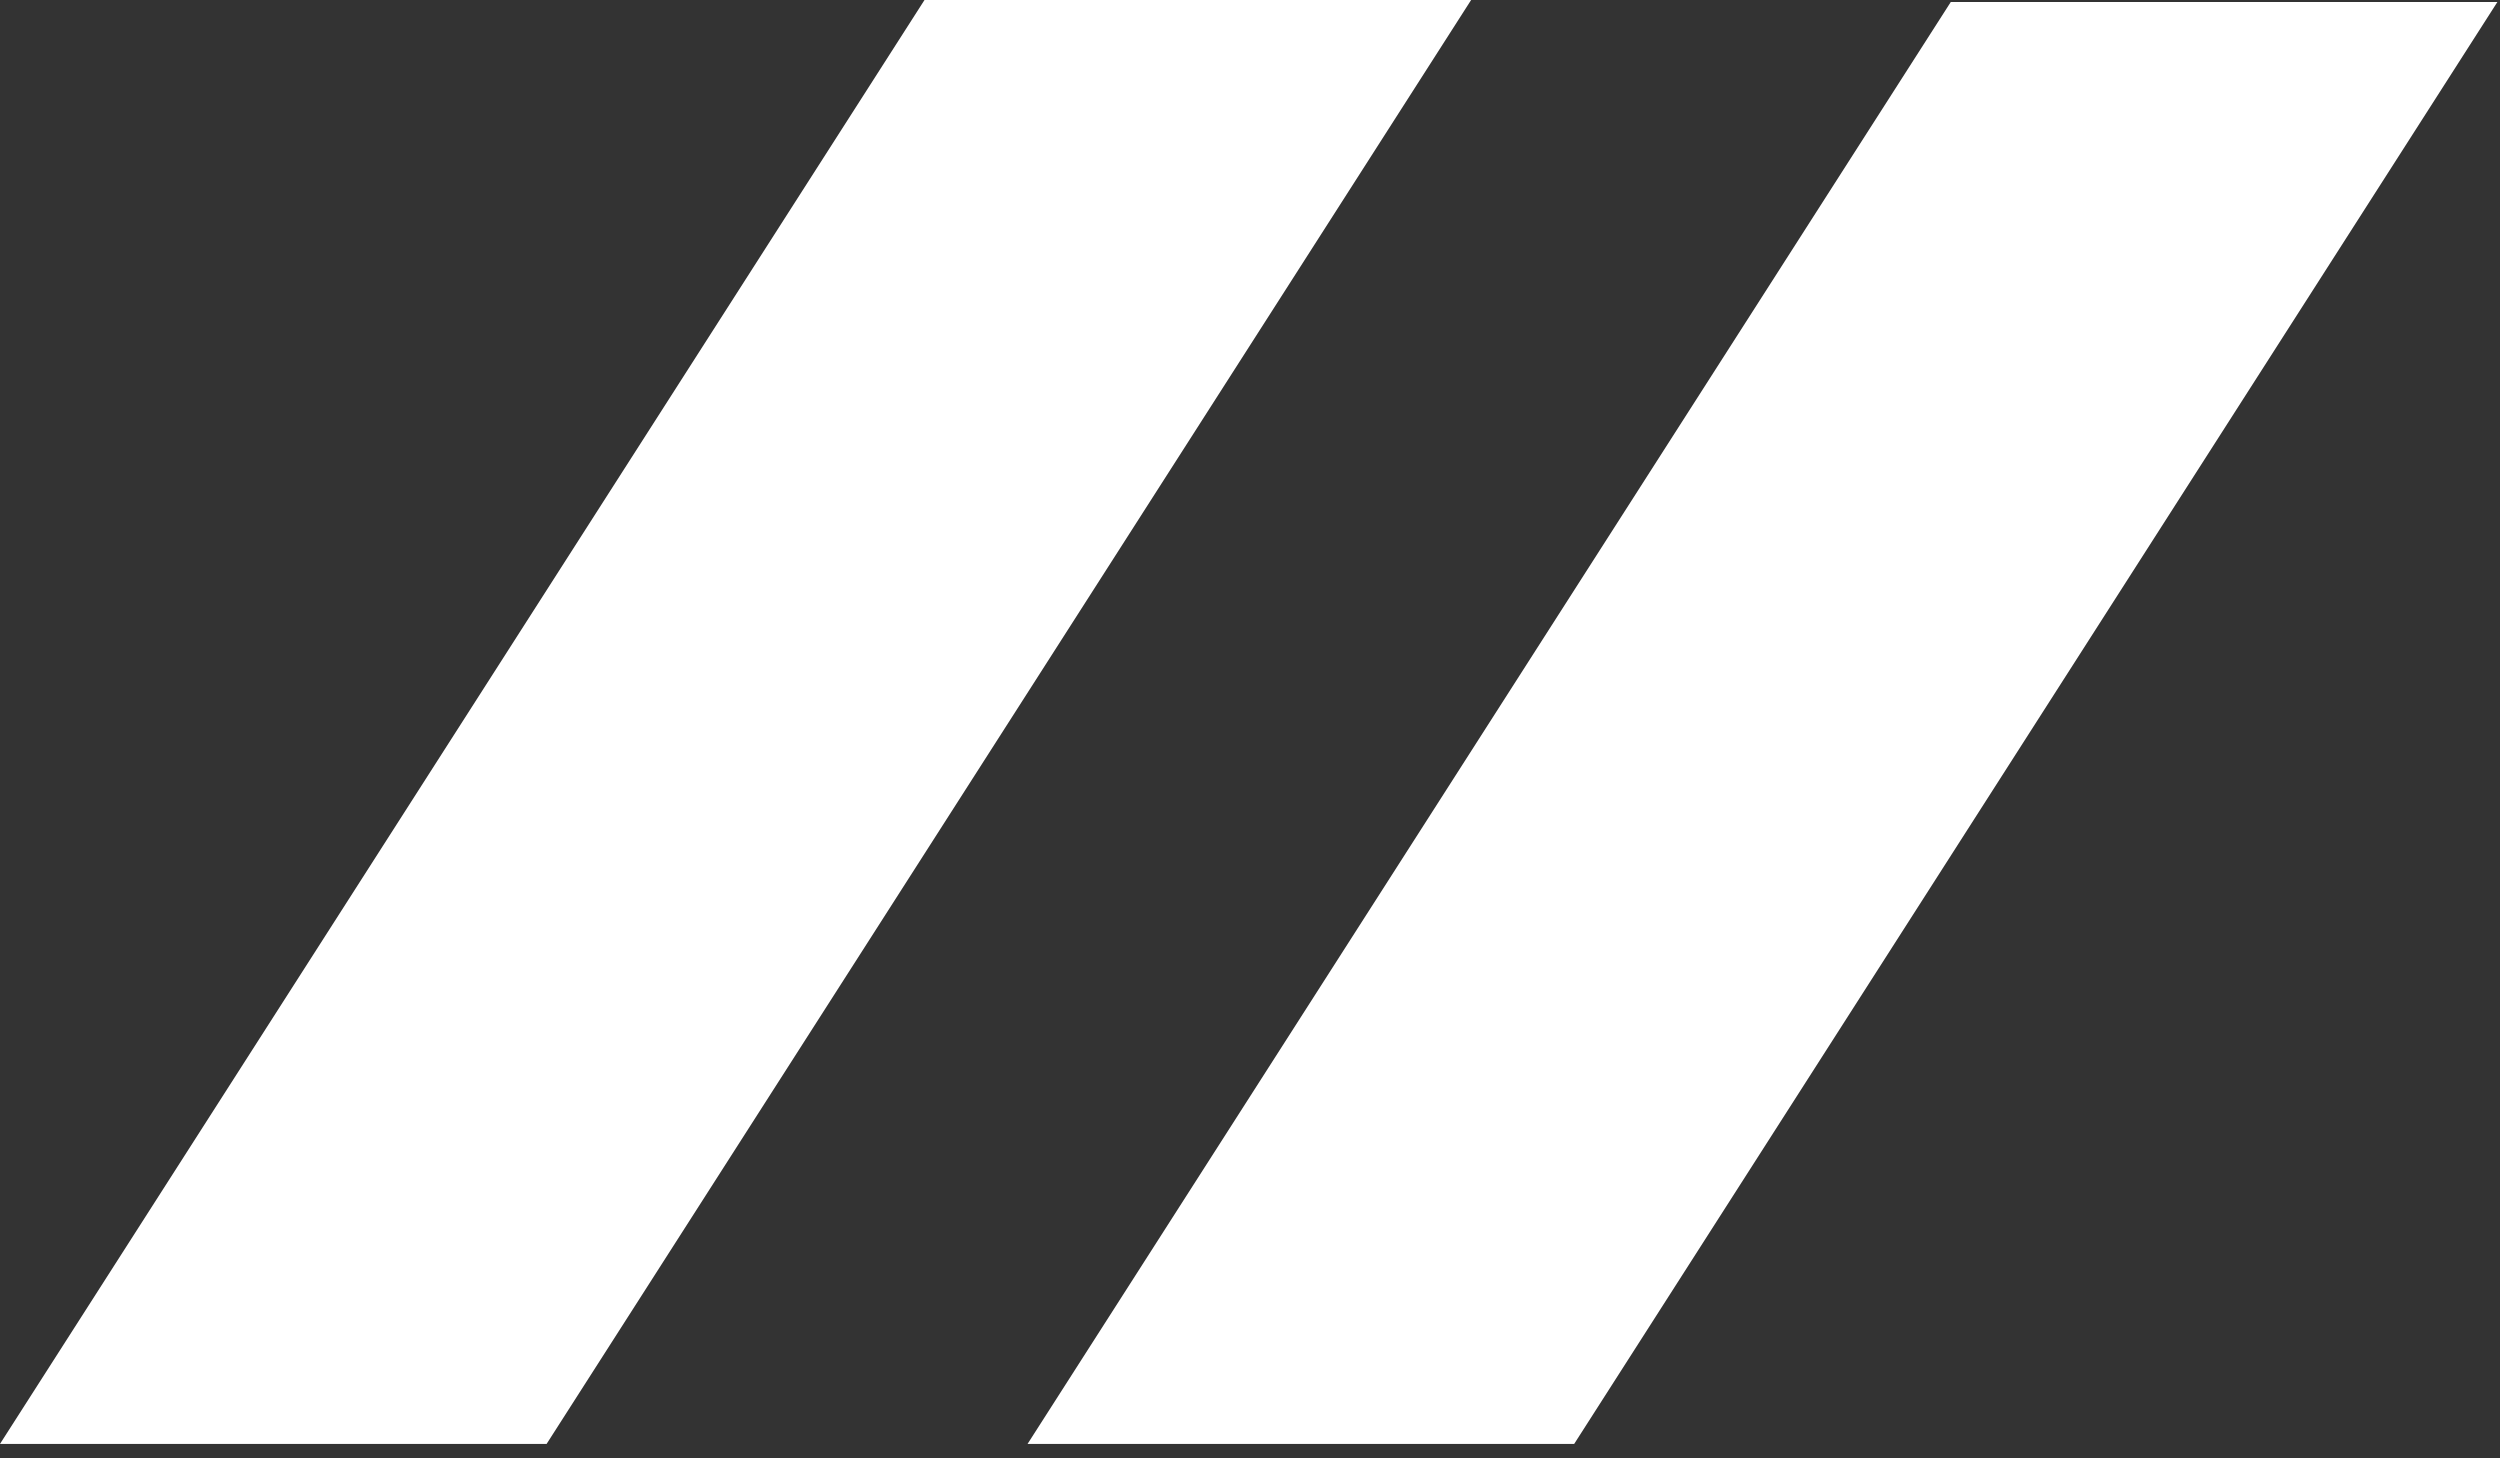
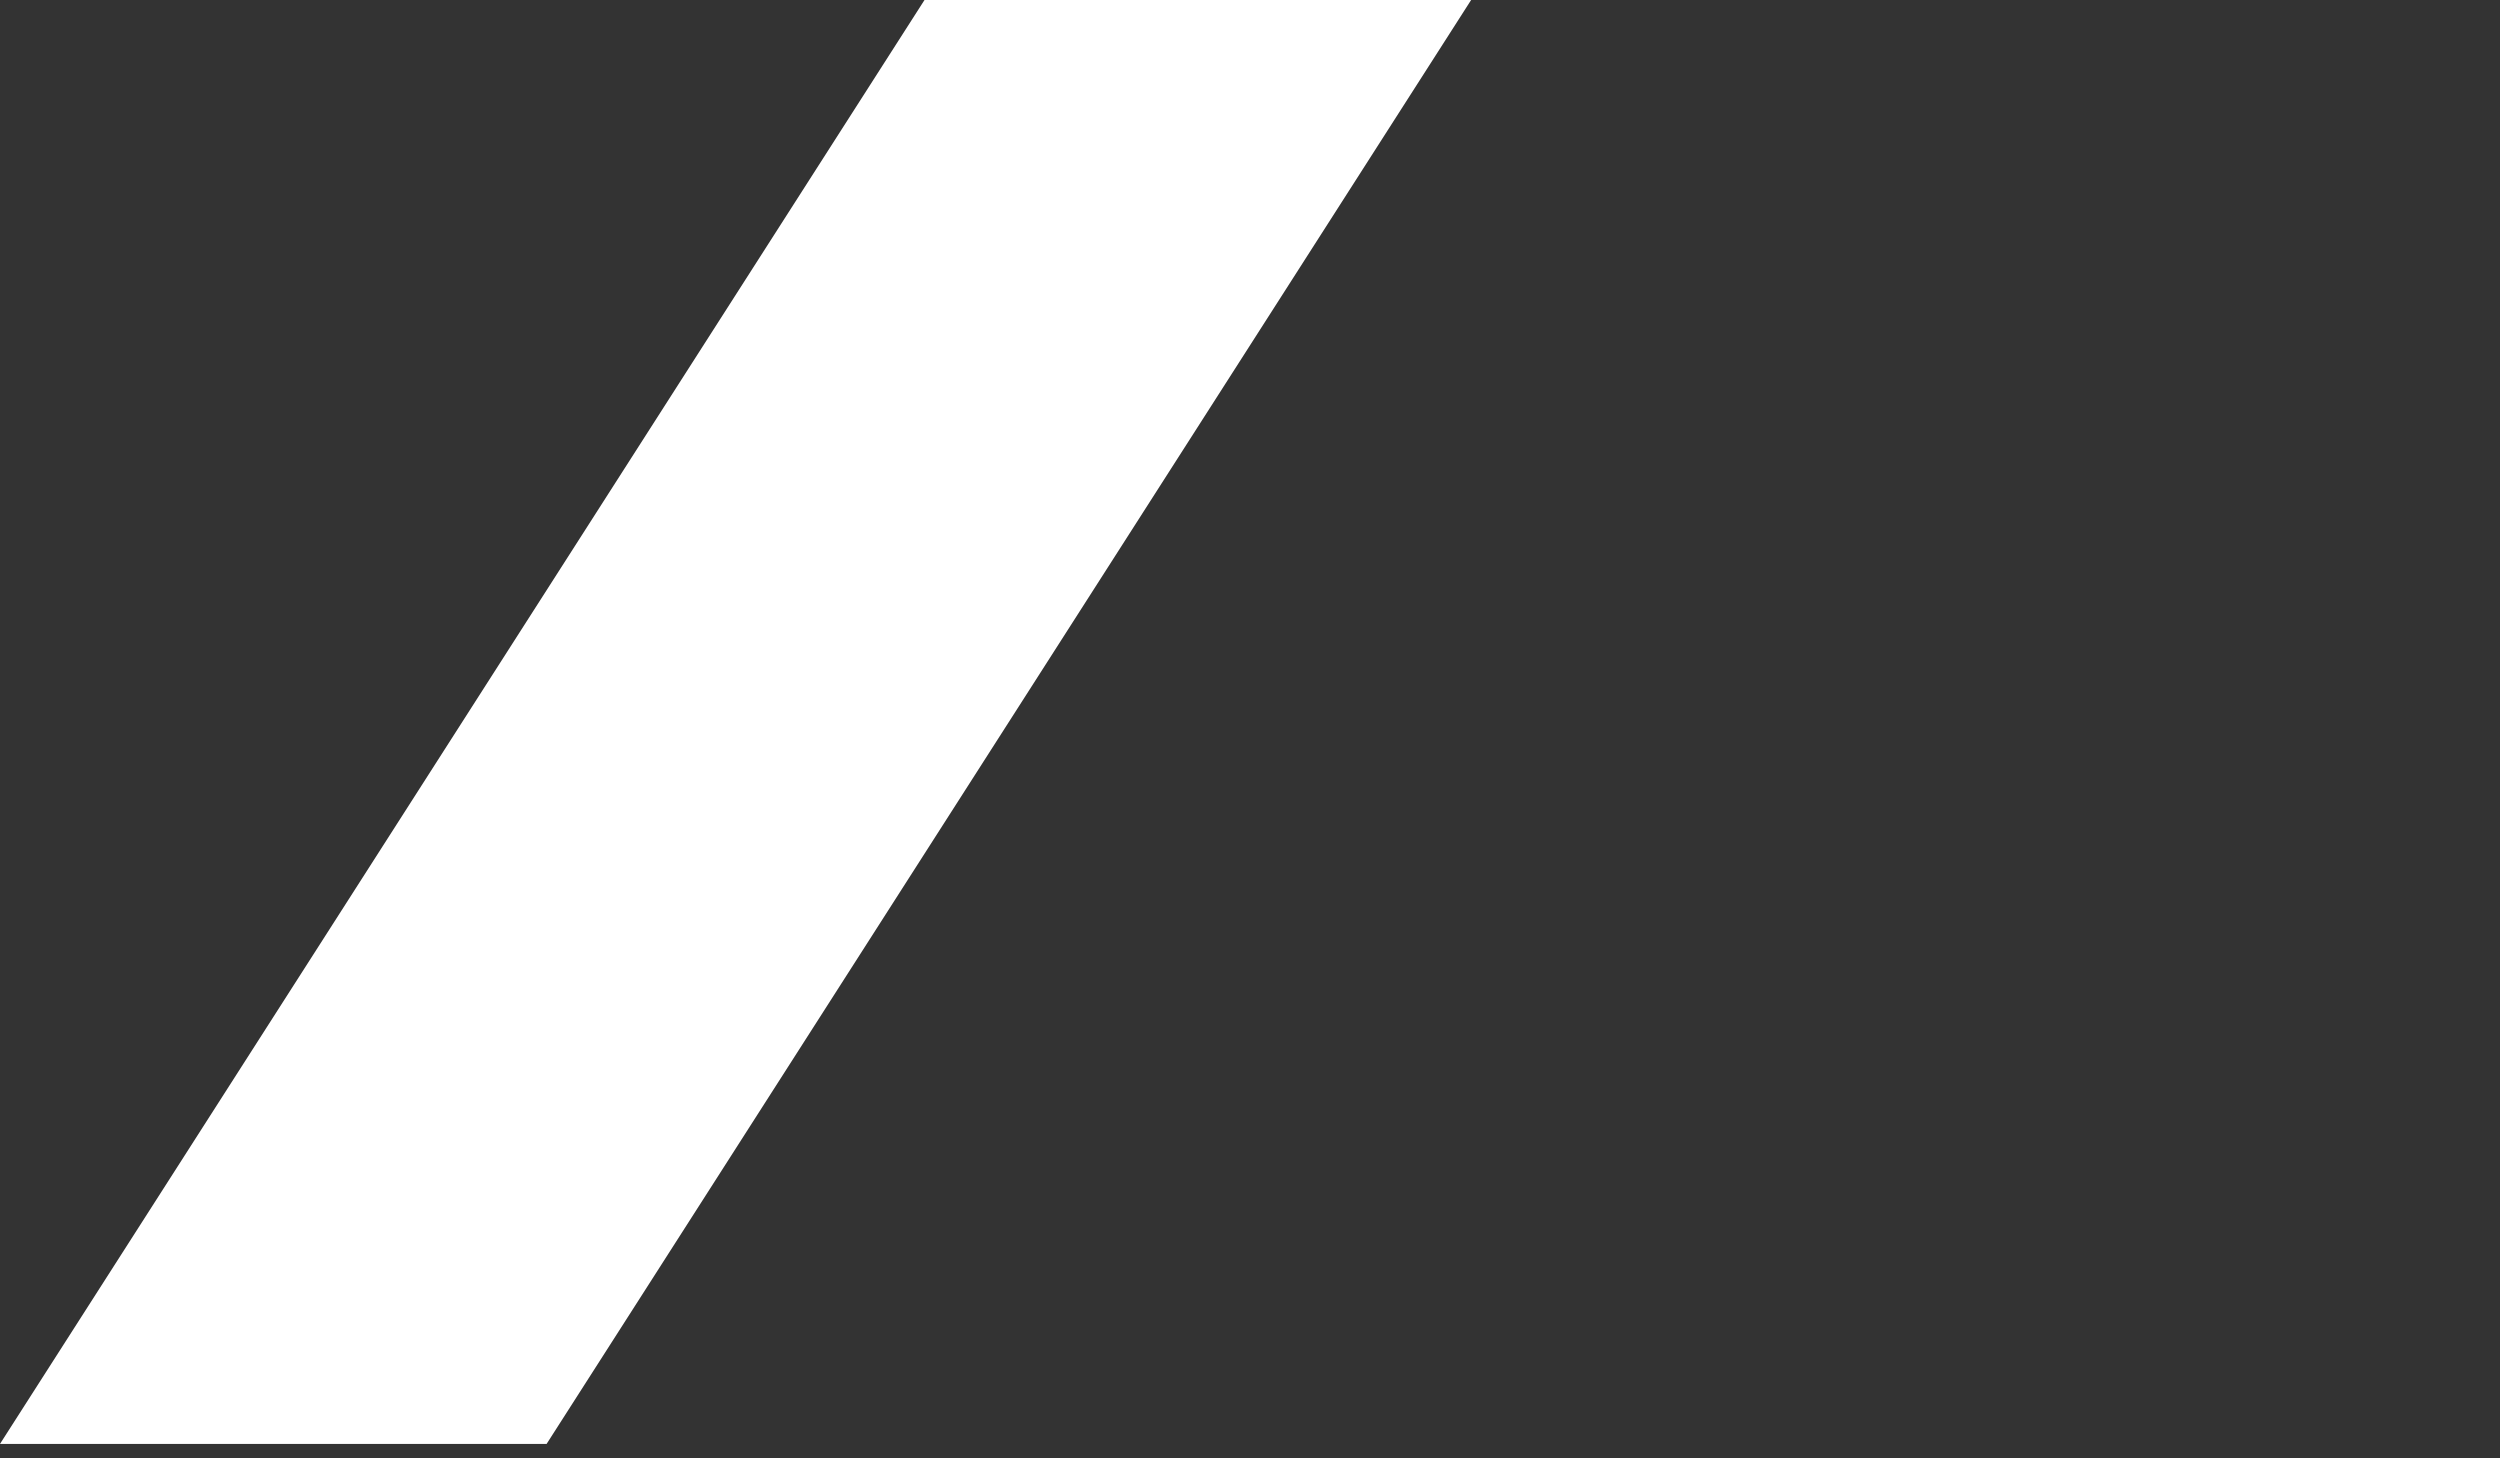
<svg xmlns="http://www.w3.org/2000/svg" width="96" height="56" viewBox="0 0 96 56" fill="none">
  <rect x="0" y="0" width="96" height="56" fill="#333333" stroke="none" />
  <path d="M56.491 0L20.99 55.446H0L35.501 0H56.491Z" fill="white" />
-   <path d="M95.9 0.077L60.448 55.447H39.458L74.91 0.077H95.9Z" fill="white" />
</svg>